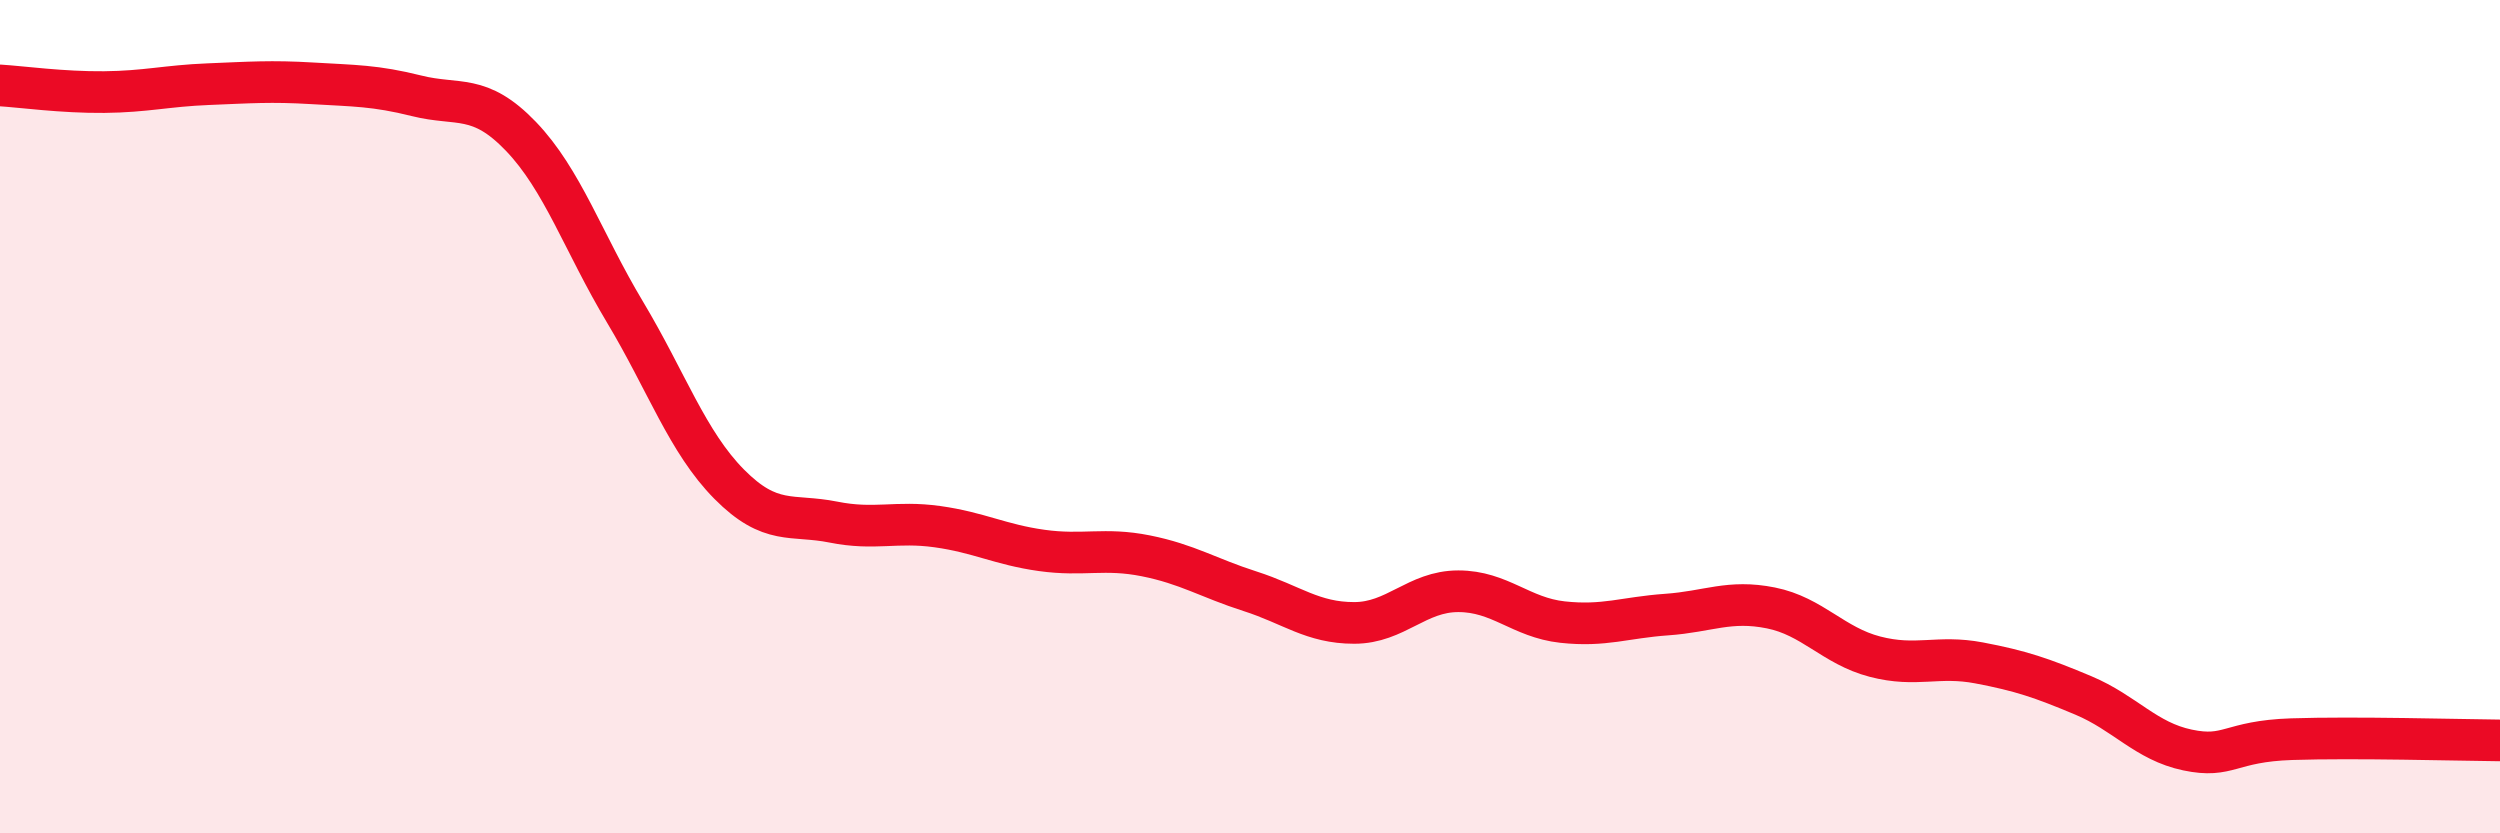
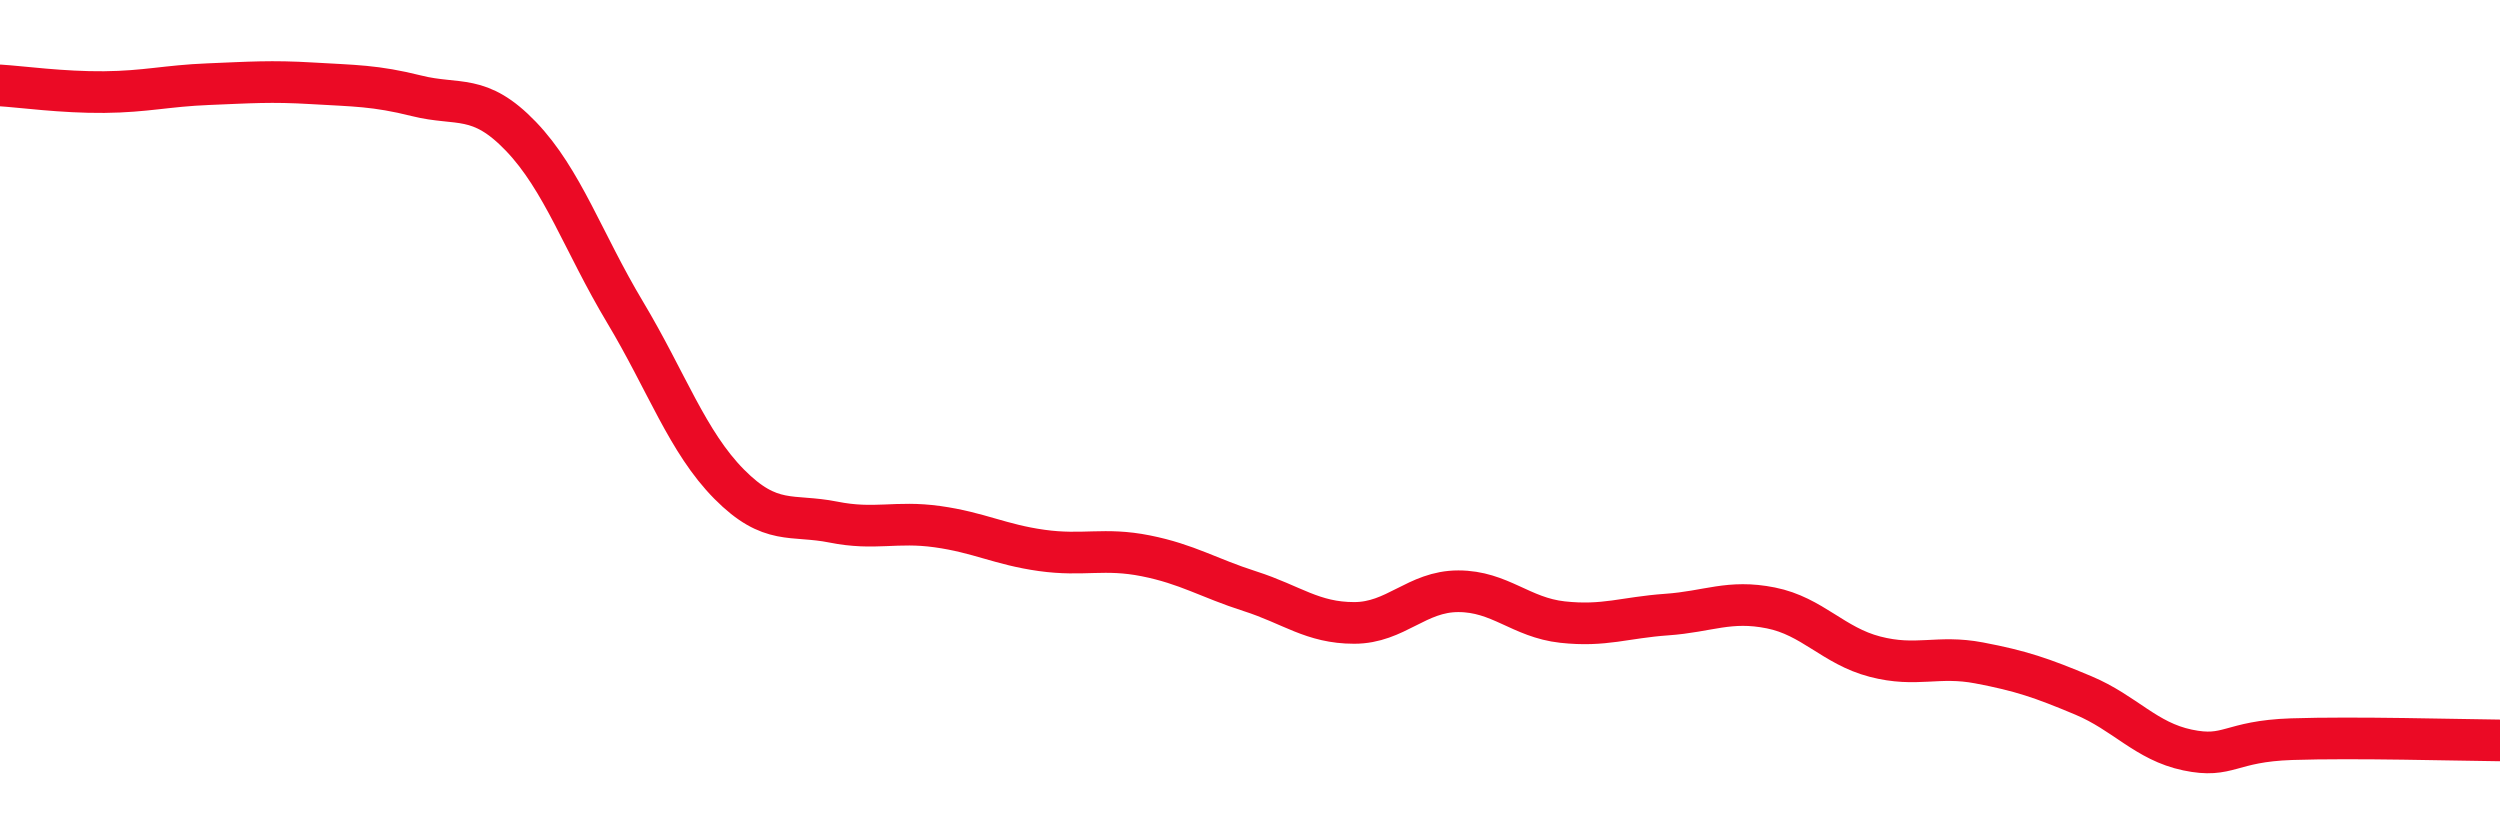
<svg xmlns="http://www.w3.org/2000/svg" width="60" height="20" viewBox="0 0 60 20">
-   <path d="M 0,2.05 C 0.5,2.08 1.5,2.22 2.5,2.21 C 3.5,2.2 4,2.06 5,2.02 C 6,1.98 6.5,1.94 7.5,2 C 8.5,2.06 9,2.05 10,2.3 C 11,2.55 11.5,2.23 12.5,3.27 C 13.5,4.31 14,5.82 15,7.49 C 16,9.16 16.5,10.61 17.5,11.62 C 18.5,12.63 19,12.33 20,12.53 C 21,12.73 21.5,12.5 22.5,12.64 C 23.5,12.78 24,13.07 25,13.21 C 26,13.35 26.5,13.14 27.5,13.34 C 28.5,13.54 29,13.87 30,14.19 C 31,14.51 31.5,14.95 32.5,14.95 C 33.5,14.95 34,14.19 35,14.19 C 36,14.19 36.5,14.82 37.5,14.93 C 38.5,15.04 39,14.82 40,14.75 C 41,14.68 41.5,14.39 42.5,14.59 C 43.5,14.79 44,15.5 45,15.76 C 46,16.02 46.5,15.72 47.5,15.91 C 48.5,16.1 49,16.27 50,16.69 C 51,17.11 51.5,17.79 52.5,18 C 53.5,18.21 53.5,17.79 55,17.74 C 56.5,17.69 59,17.76 60,17.77L60 20L0 20Z" fill="#EB0A25" opacity="0.1" stroke-linecap="round" stroke-linejoin="round" />
  <path d="M 0,2.05 C 0.5,2.08 1.5,2.22 2.5,2.21 C 3.5,2.2 4,2.06 5,2.02 C 6,1.98 6.5,1.94 7.5,2 C 8.5,2.06 9,2.05 10,2.3 C 11,2.55 11.5,2.23 12.5,3.27 C 13.5,4.31 14,5.82 15,7.49 C 16,9.16 16.5,10.61 17.5,11.62 C 18.5,12.63 19,12.33 20,12.53 C 21,12.73 21.5,12.5 22.5,12.64 C 23.5,12.78 24,13.07 25,13.21 C 26,13.35 26.5,13.14 27.5,13.34 C 28.5,13.54 29,13.87 30,14.19 C 31,14.51 31.5,14.95 32.5,14.95 C 33.5,14.95 34,14.19 35,14.19 C 36,14.19 36.5,14.82 37.5,14.93 C 38.5,15.04 39,14.82 40,14.75 C 41,14.68 41.5,14.39 42.5,14.59 C 43.5,14.79 44,15.5 45,15.76 C 46,16.02 46.5,15.72 47.5,15.91 C 48.5,16.1 49,16.27 50,16.69 C 51,17.11 51.5,17.79 52.5,18 C 53.5,18.21 53.5,17.79 55,17.74 C 56.5,17.69 59,17.76 60,17.77" stroke="#EB0A25" stroke-width="1" fill="none" stroke-linecap="round" stroke-linejoin="round" />
</svg>